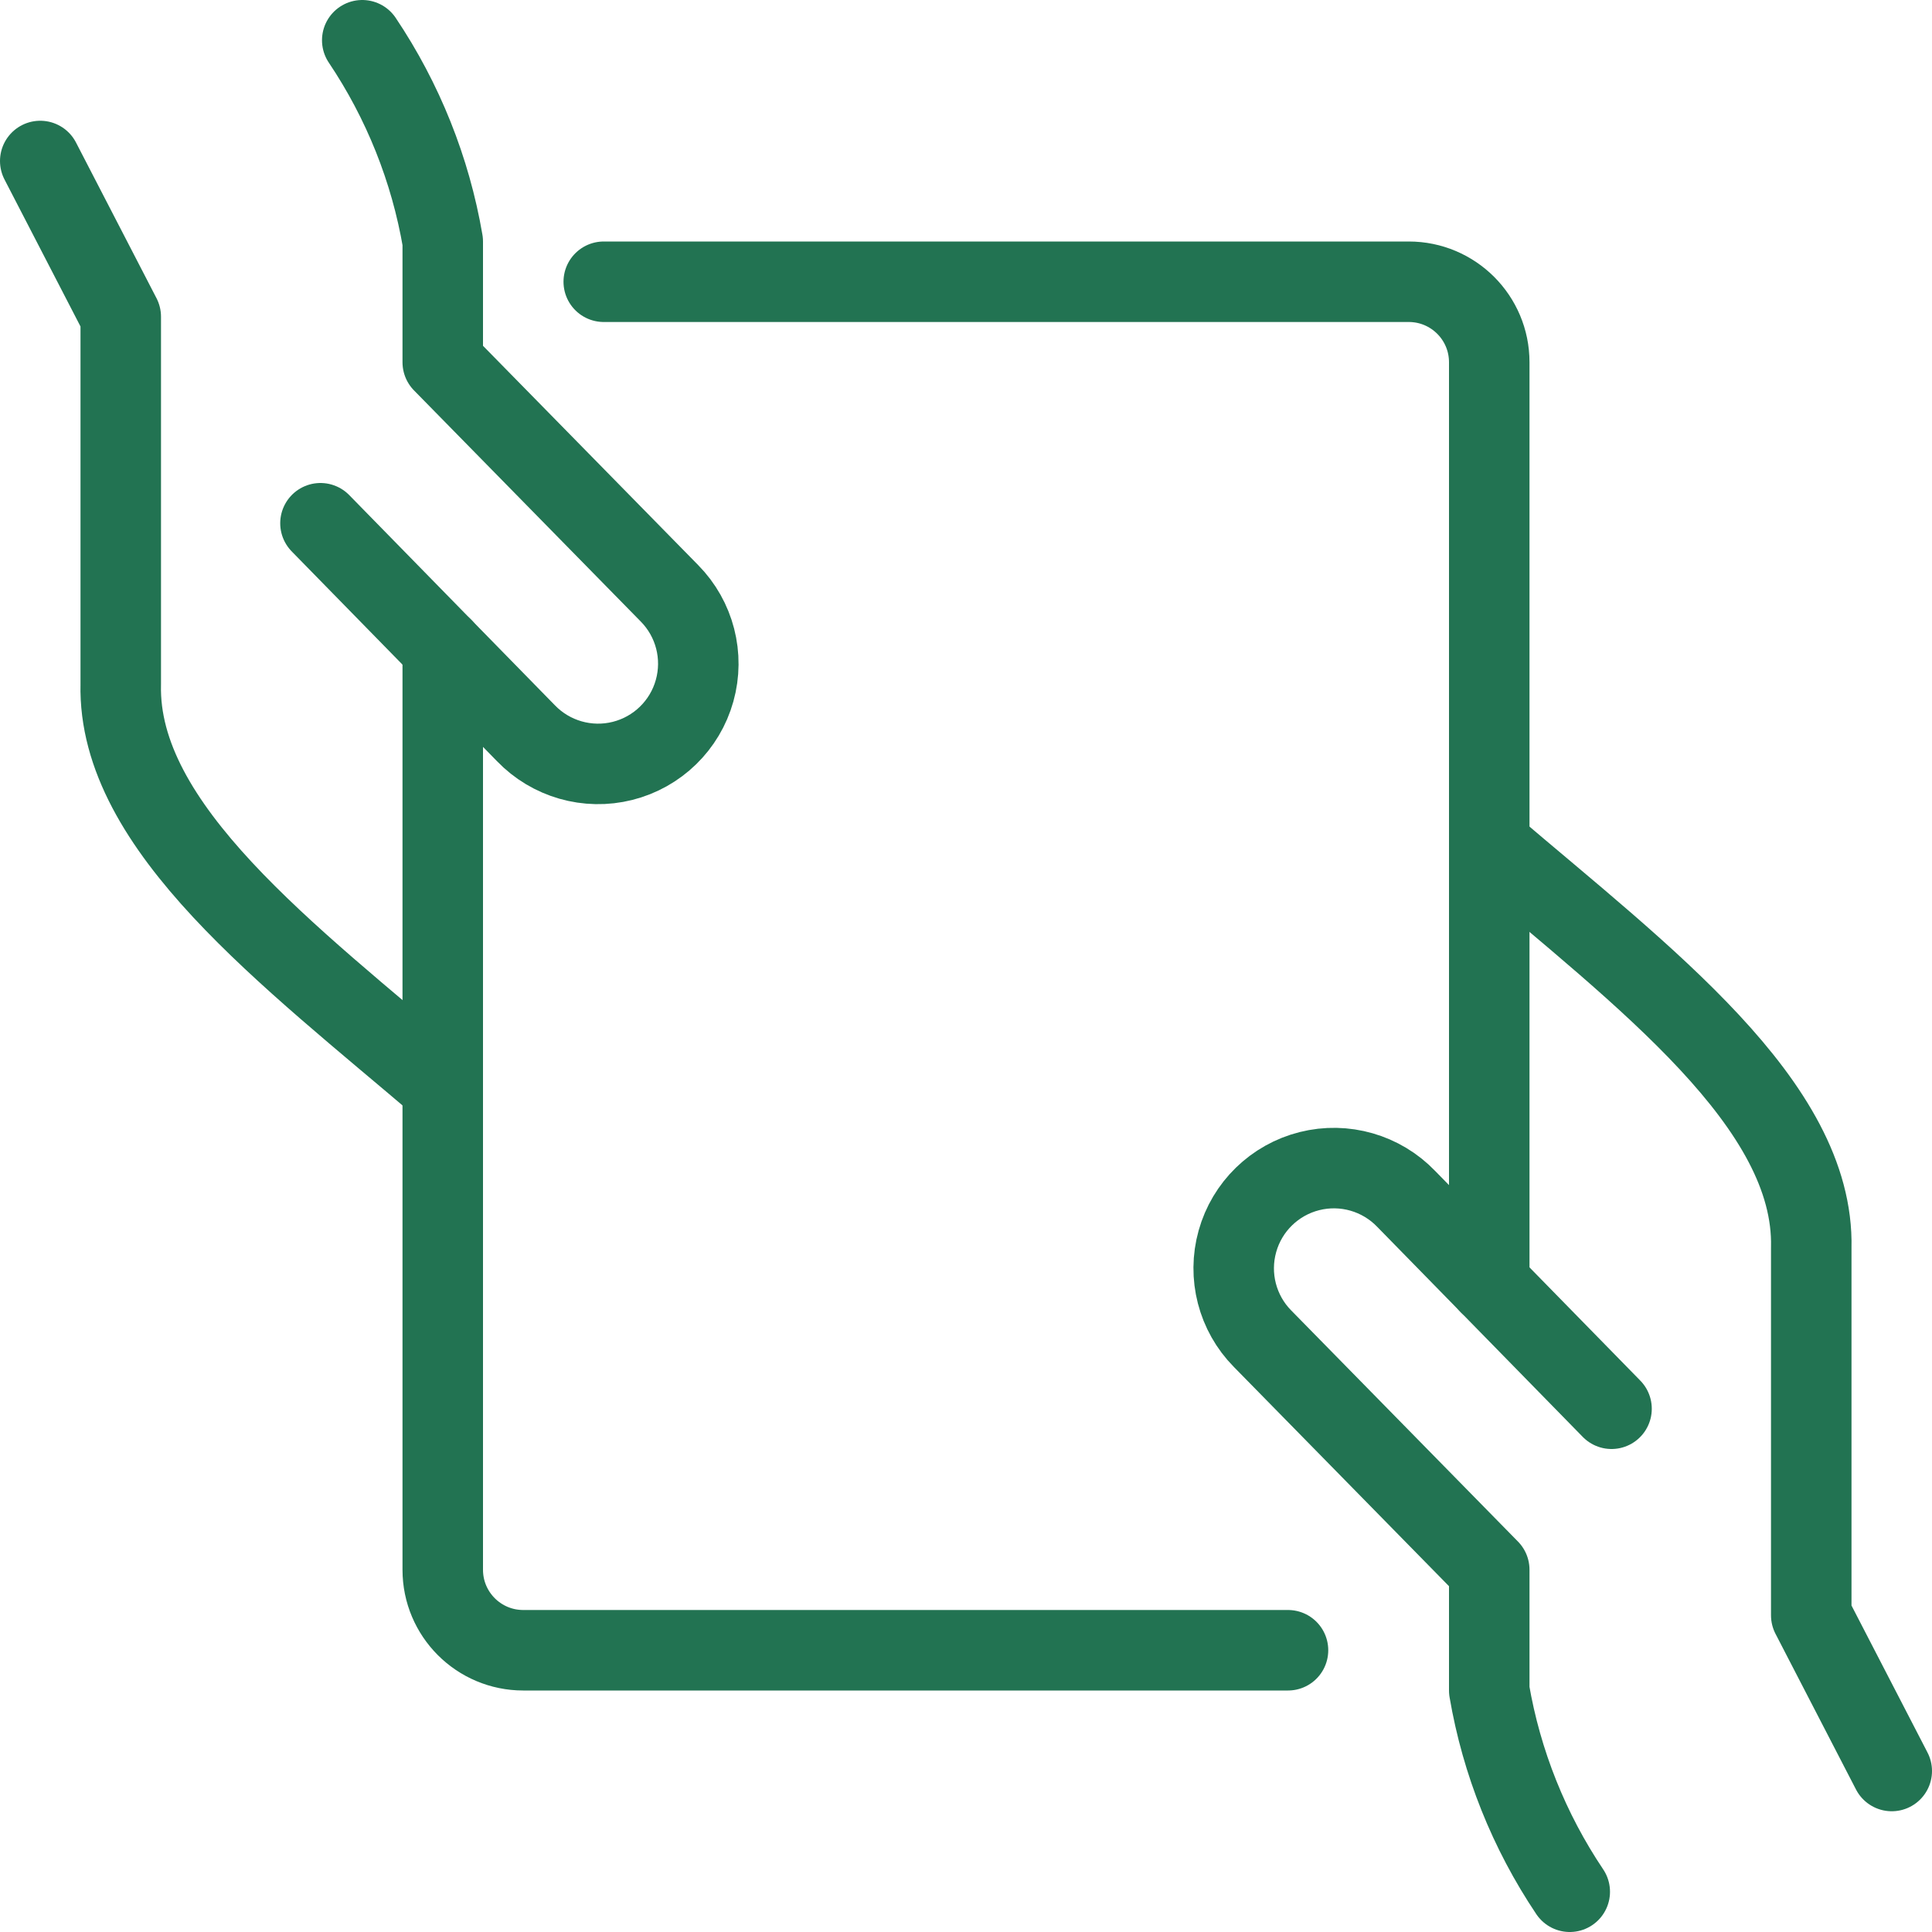
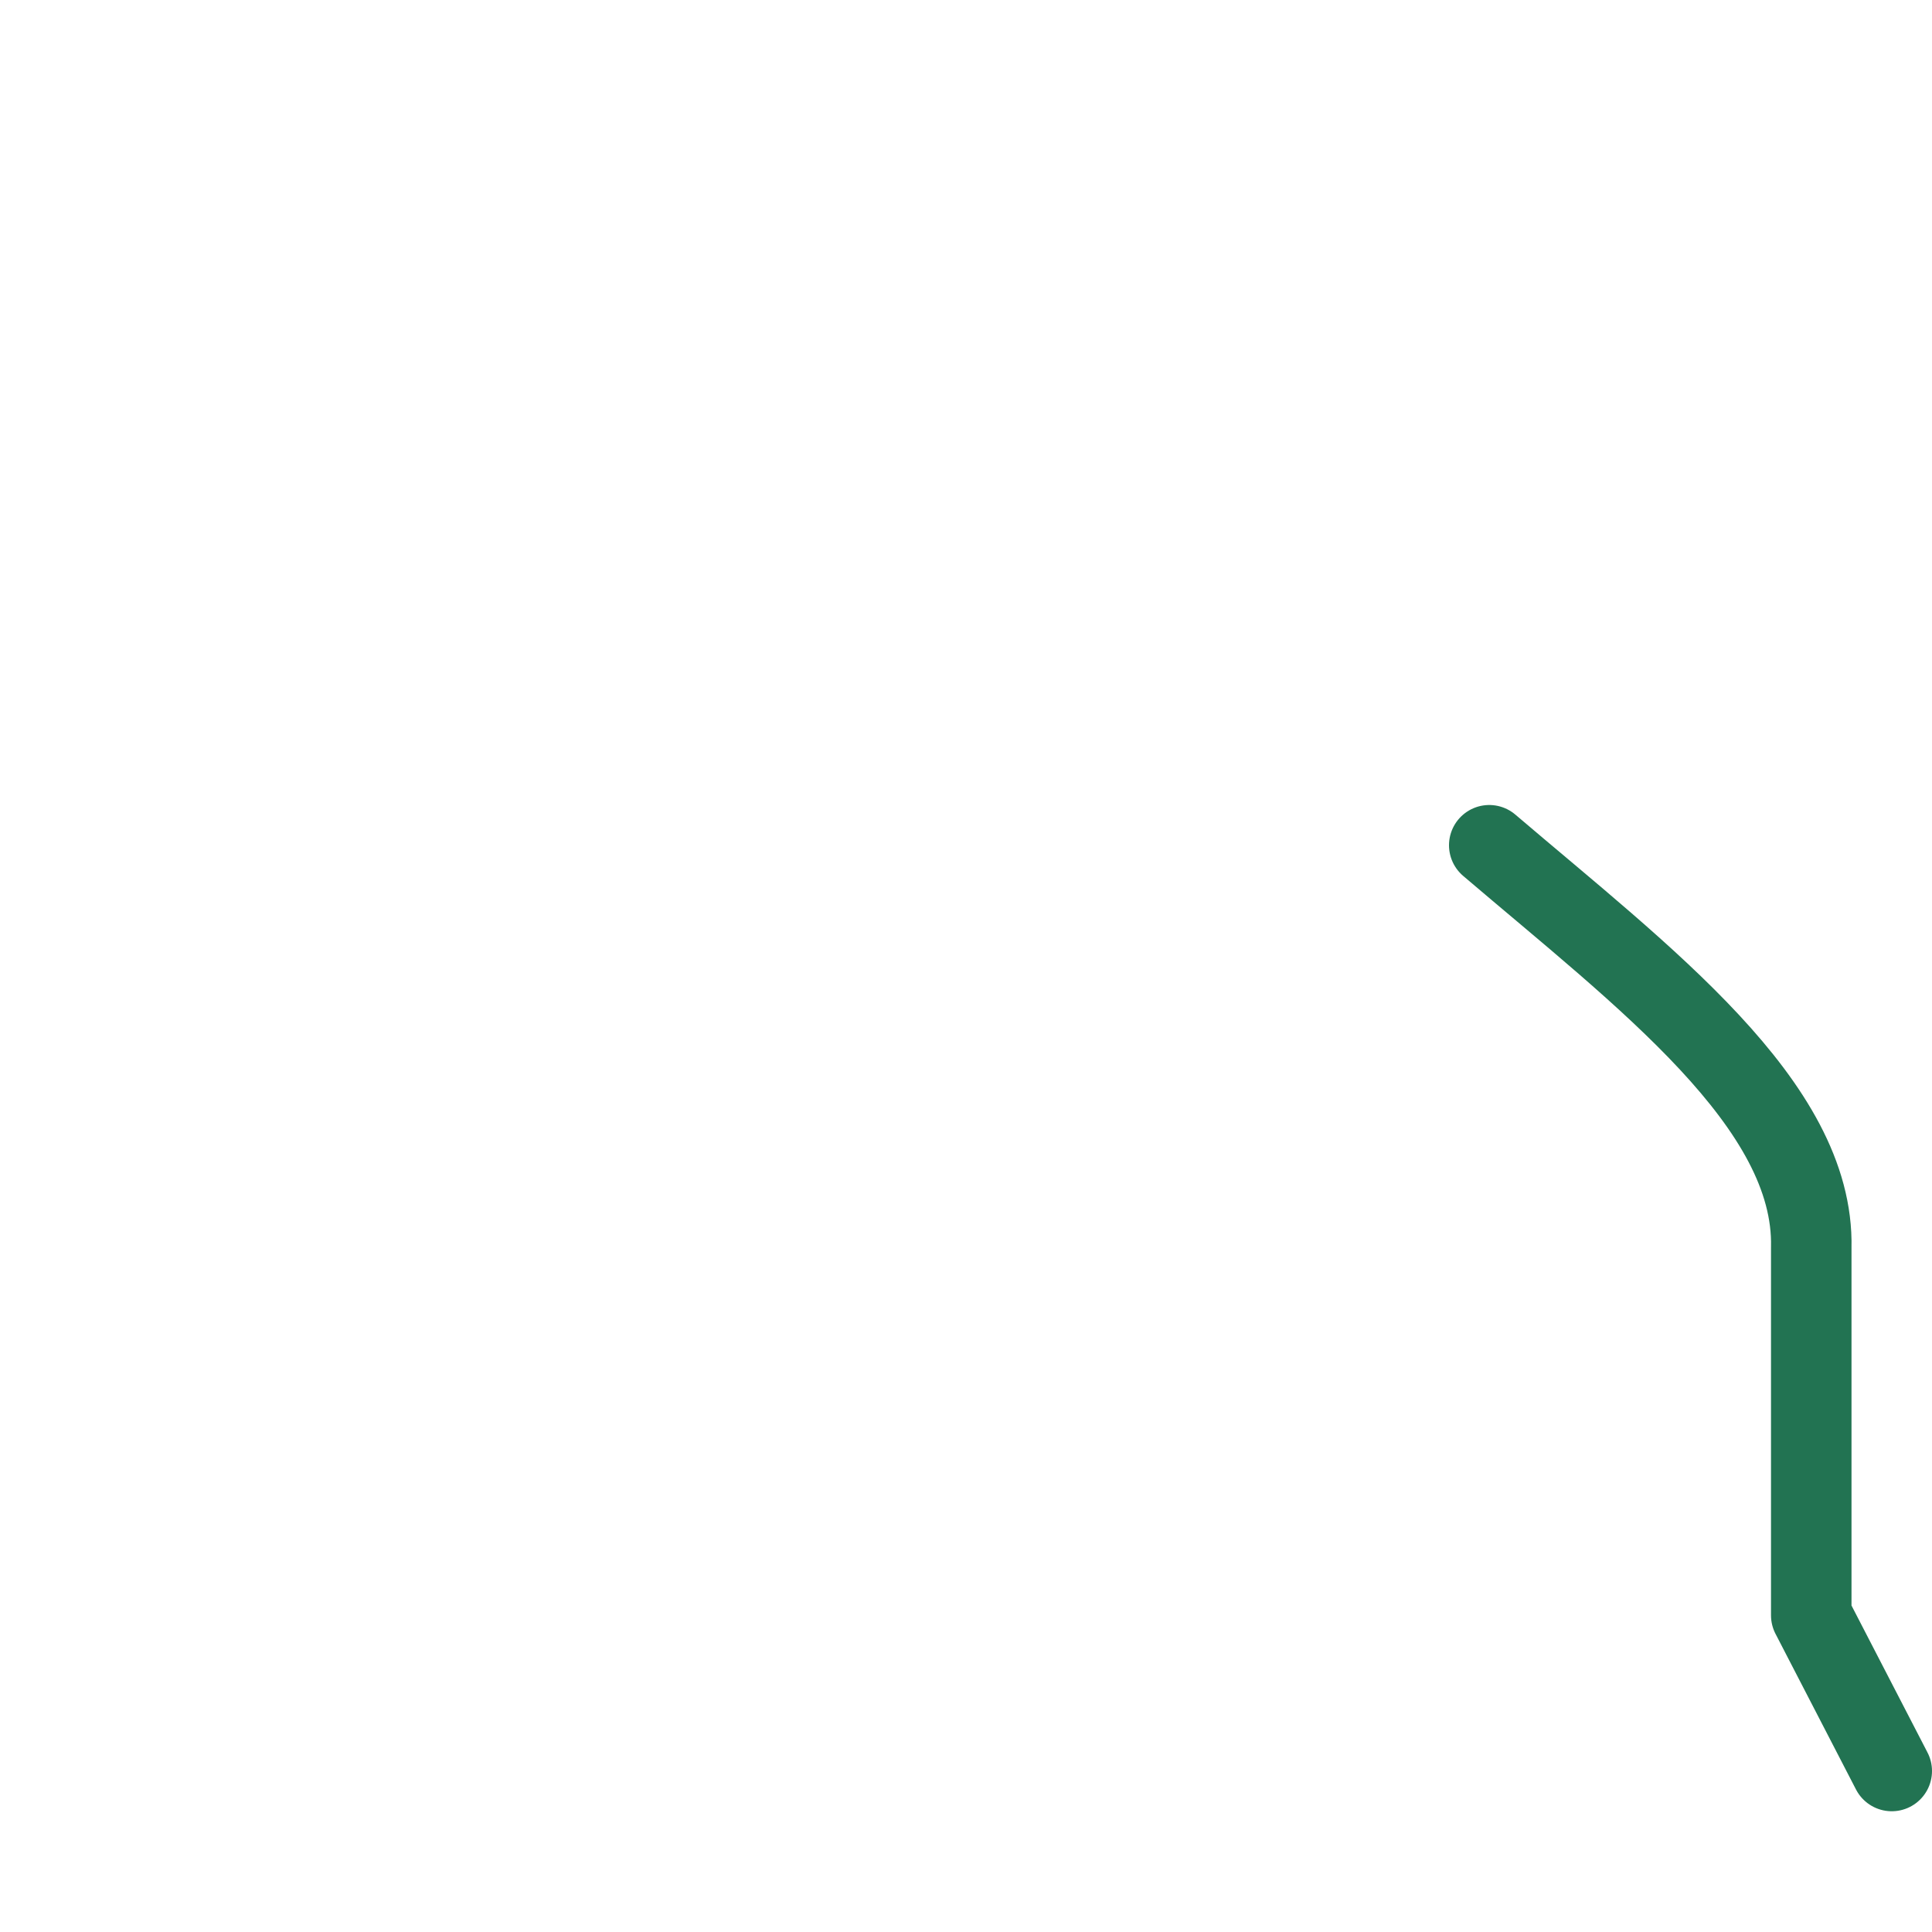
<svg xmlns="http://www.w3.org/2000/svg" width="48px" height="48px" viewBox="0 0 48 48" version="1.1">
  <title>salary</title>
  <g id="salary" stroke="none" stroke-width="1" fill="none" fill-rule="evenodd" stroke-linecap="round" stroke-linejoin="round">
    <g transform="translate(1, 1)" id="Path" stroke="#227352" stroke-width="2">
      <path d="M46,43 L44,39.132 L44,30 C44.084,26.444 39.838,23.274 36,20" />
-       <path d="M39.038,34 L33.936,28.786 C33.317,28.142 32.4,27.878 31.533,28.096 C30.667,28.314 29.983,28.979 29.743,29.84 C29.502,30.7 29.74,31.624 30.368,32.26 L36,38 L36,41 C36.306,42.789 36.988,44.493 38,46" />
-       <path d="M0,3 L2,6.868 L2,16 C1.916,19.556 6.162,22.726 10,26" />
-       <path d="M6.962,12 L12.064,17.214 C12.683,17.858 13.6,18.122 14.467,17.904 C15.333,17.686 16.017,17.021 16.257,16.16 C16.498,15.3 16.26,14.376 15.632,13.74 L10,8 L10,5 C9.694,3.211 9.012,1.507 8,0" />
-       <path d="M10,15.104 L10,38 C10,39.105 10.895,40 12,40 L31,40" />
-       <path d="M36,30.896 L36,8 C36,6.895 35.105,6 34,6 L14,6" />
    </g>
  </g>
</svg>